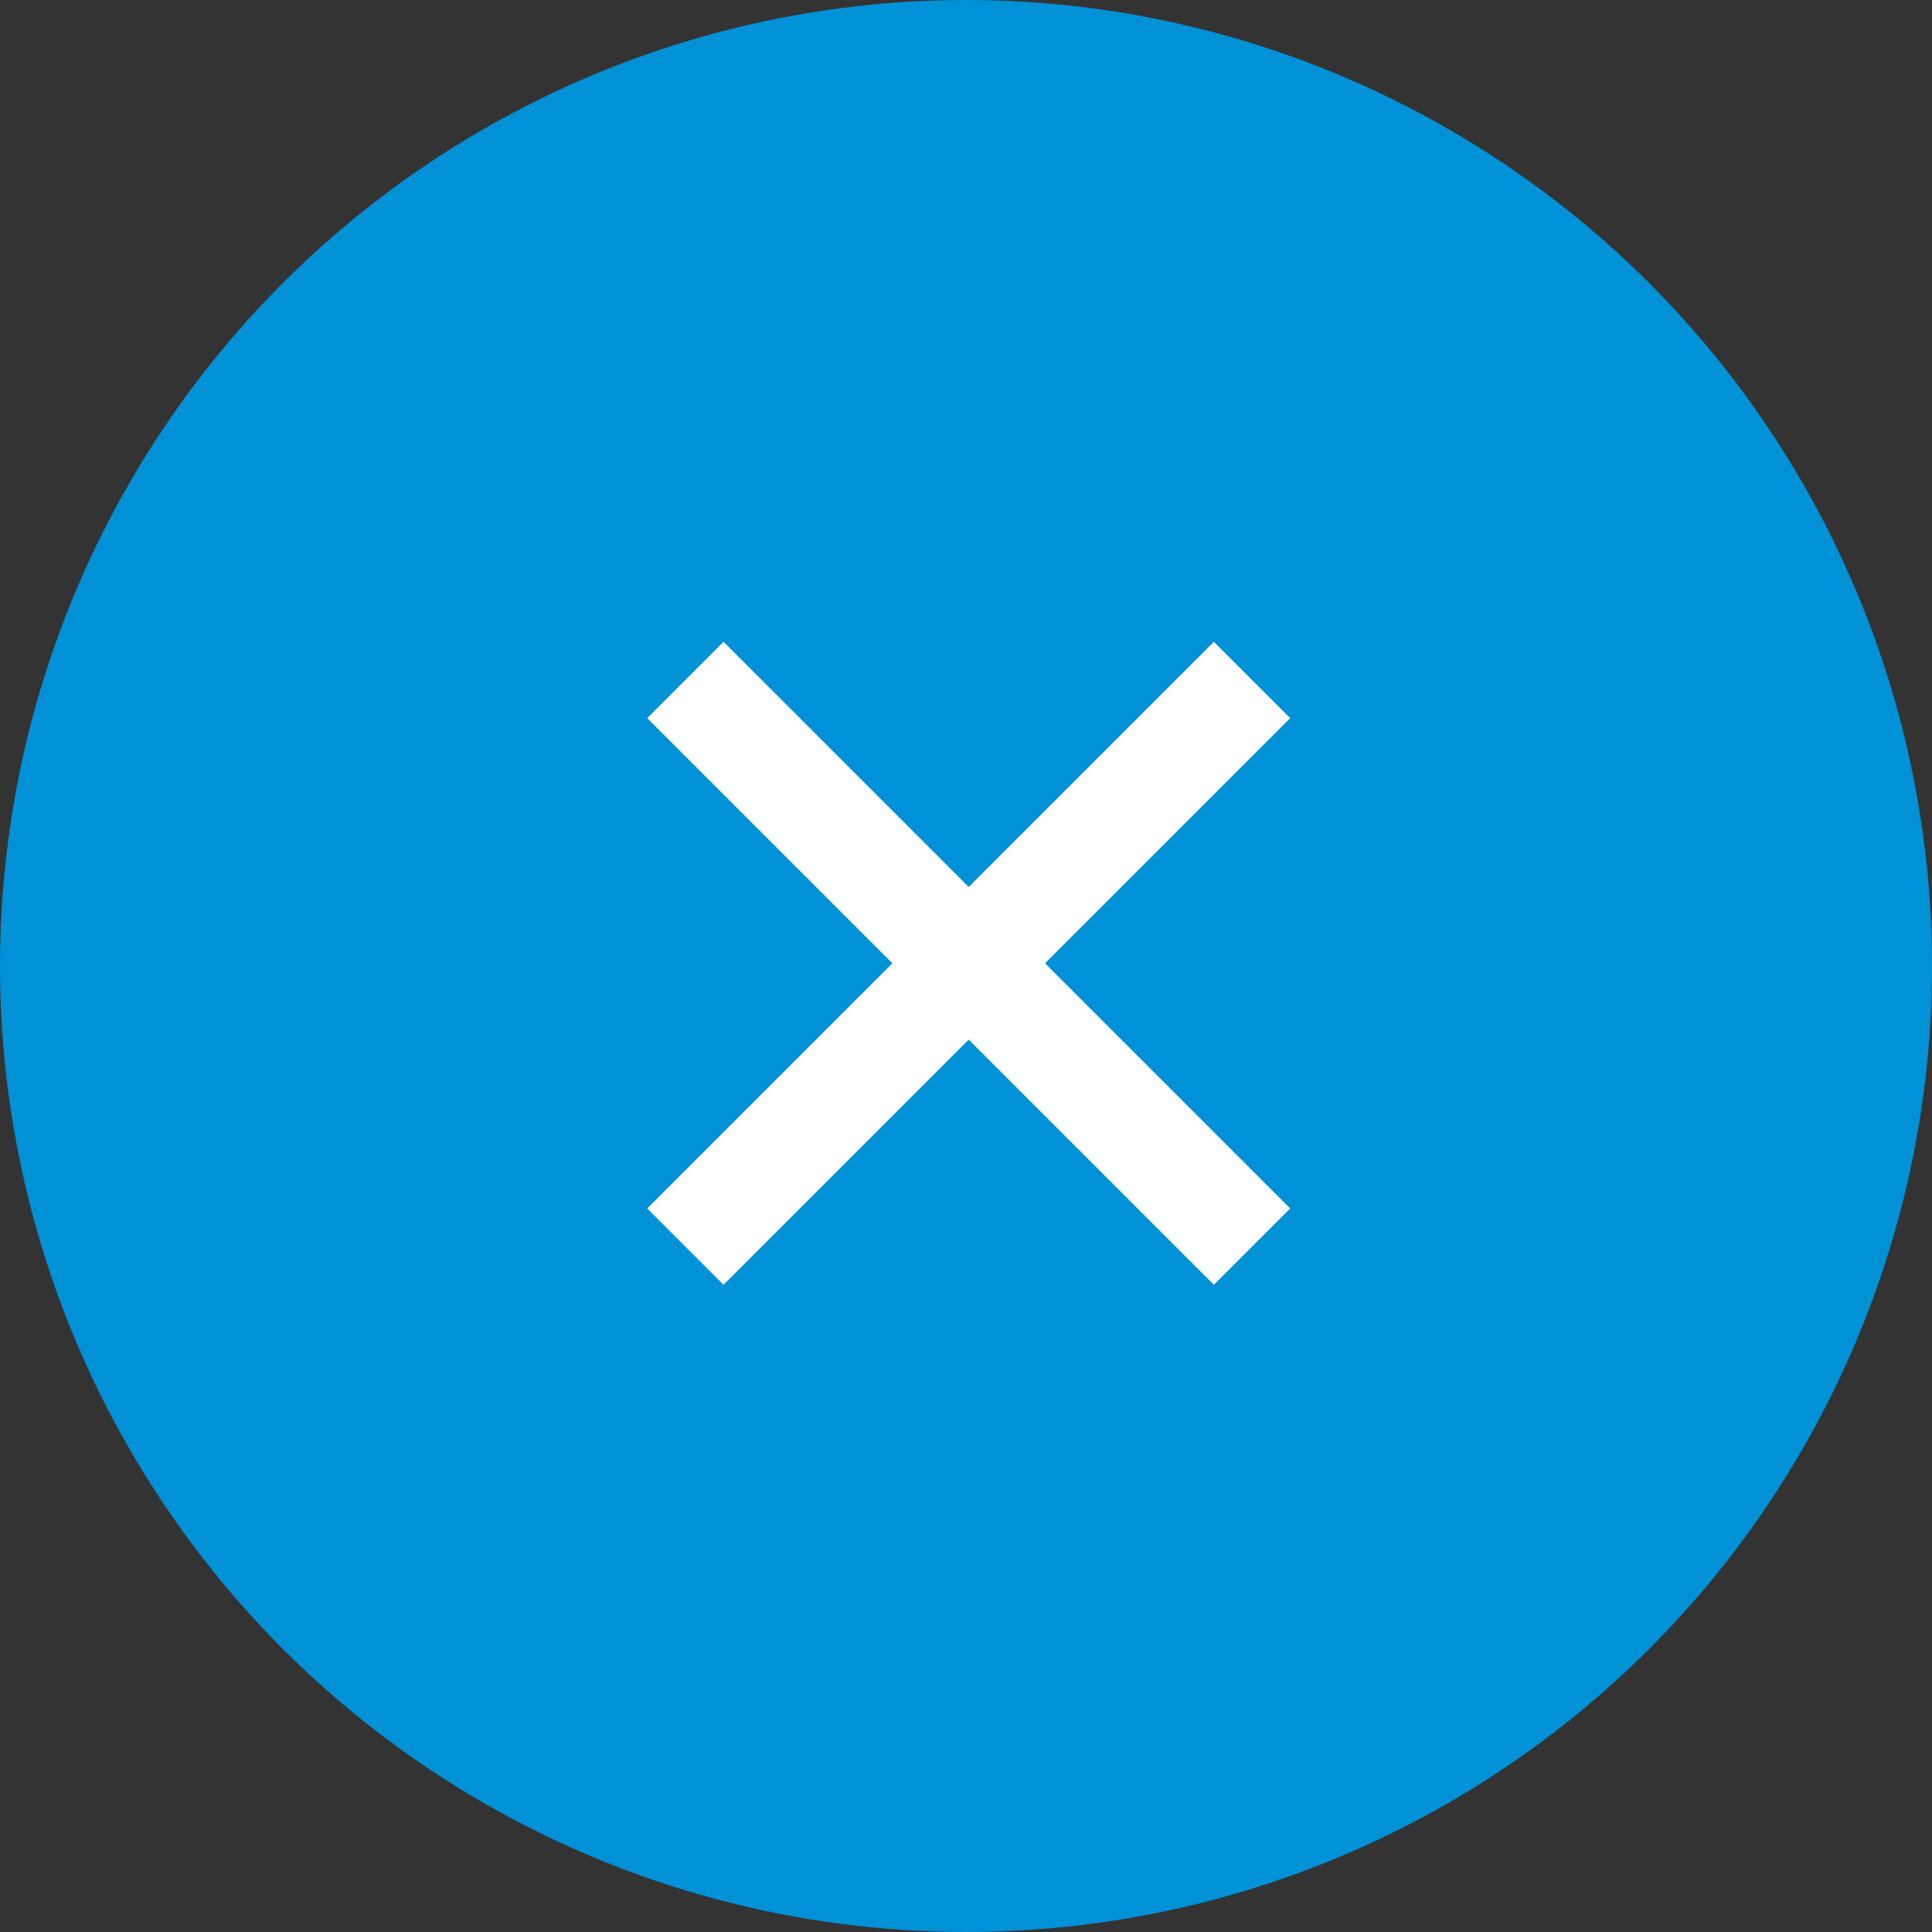
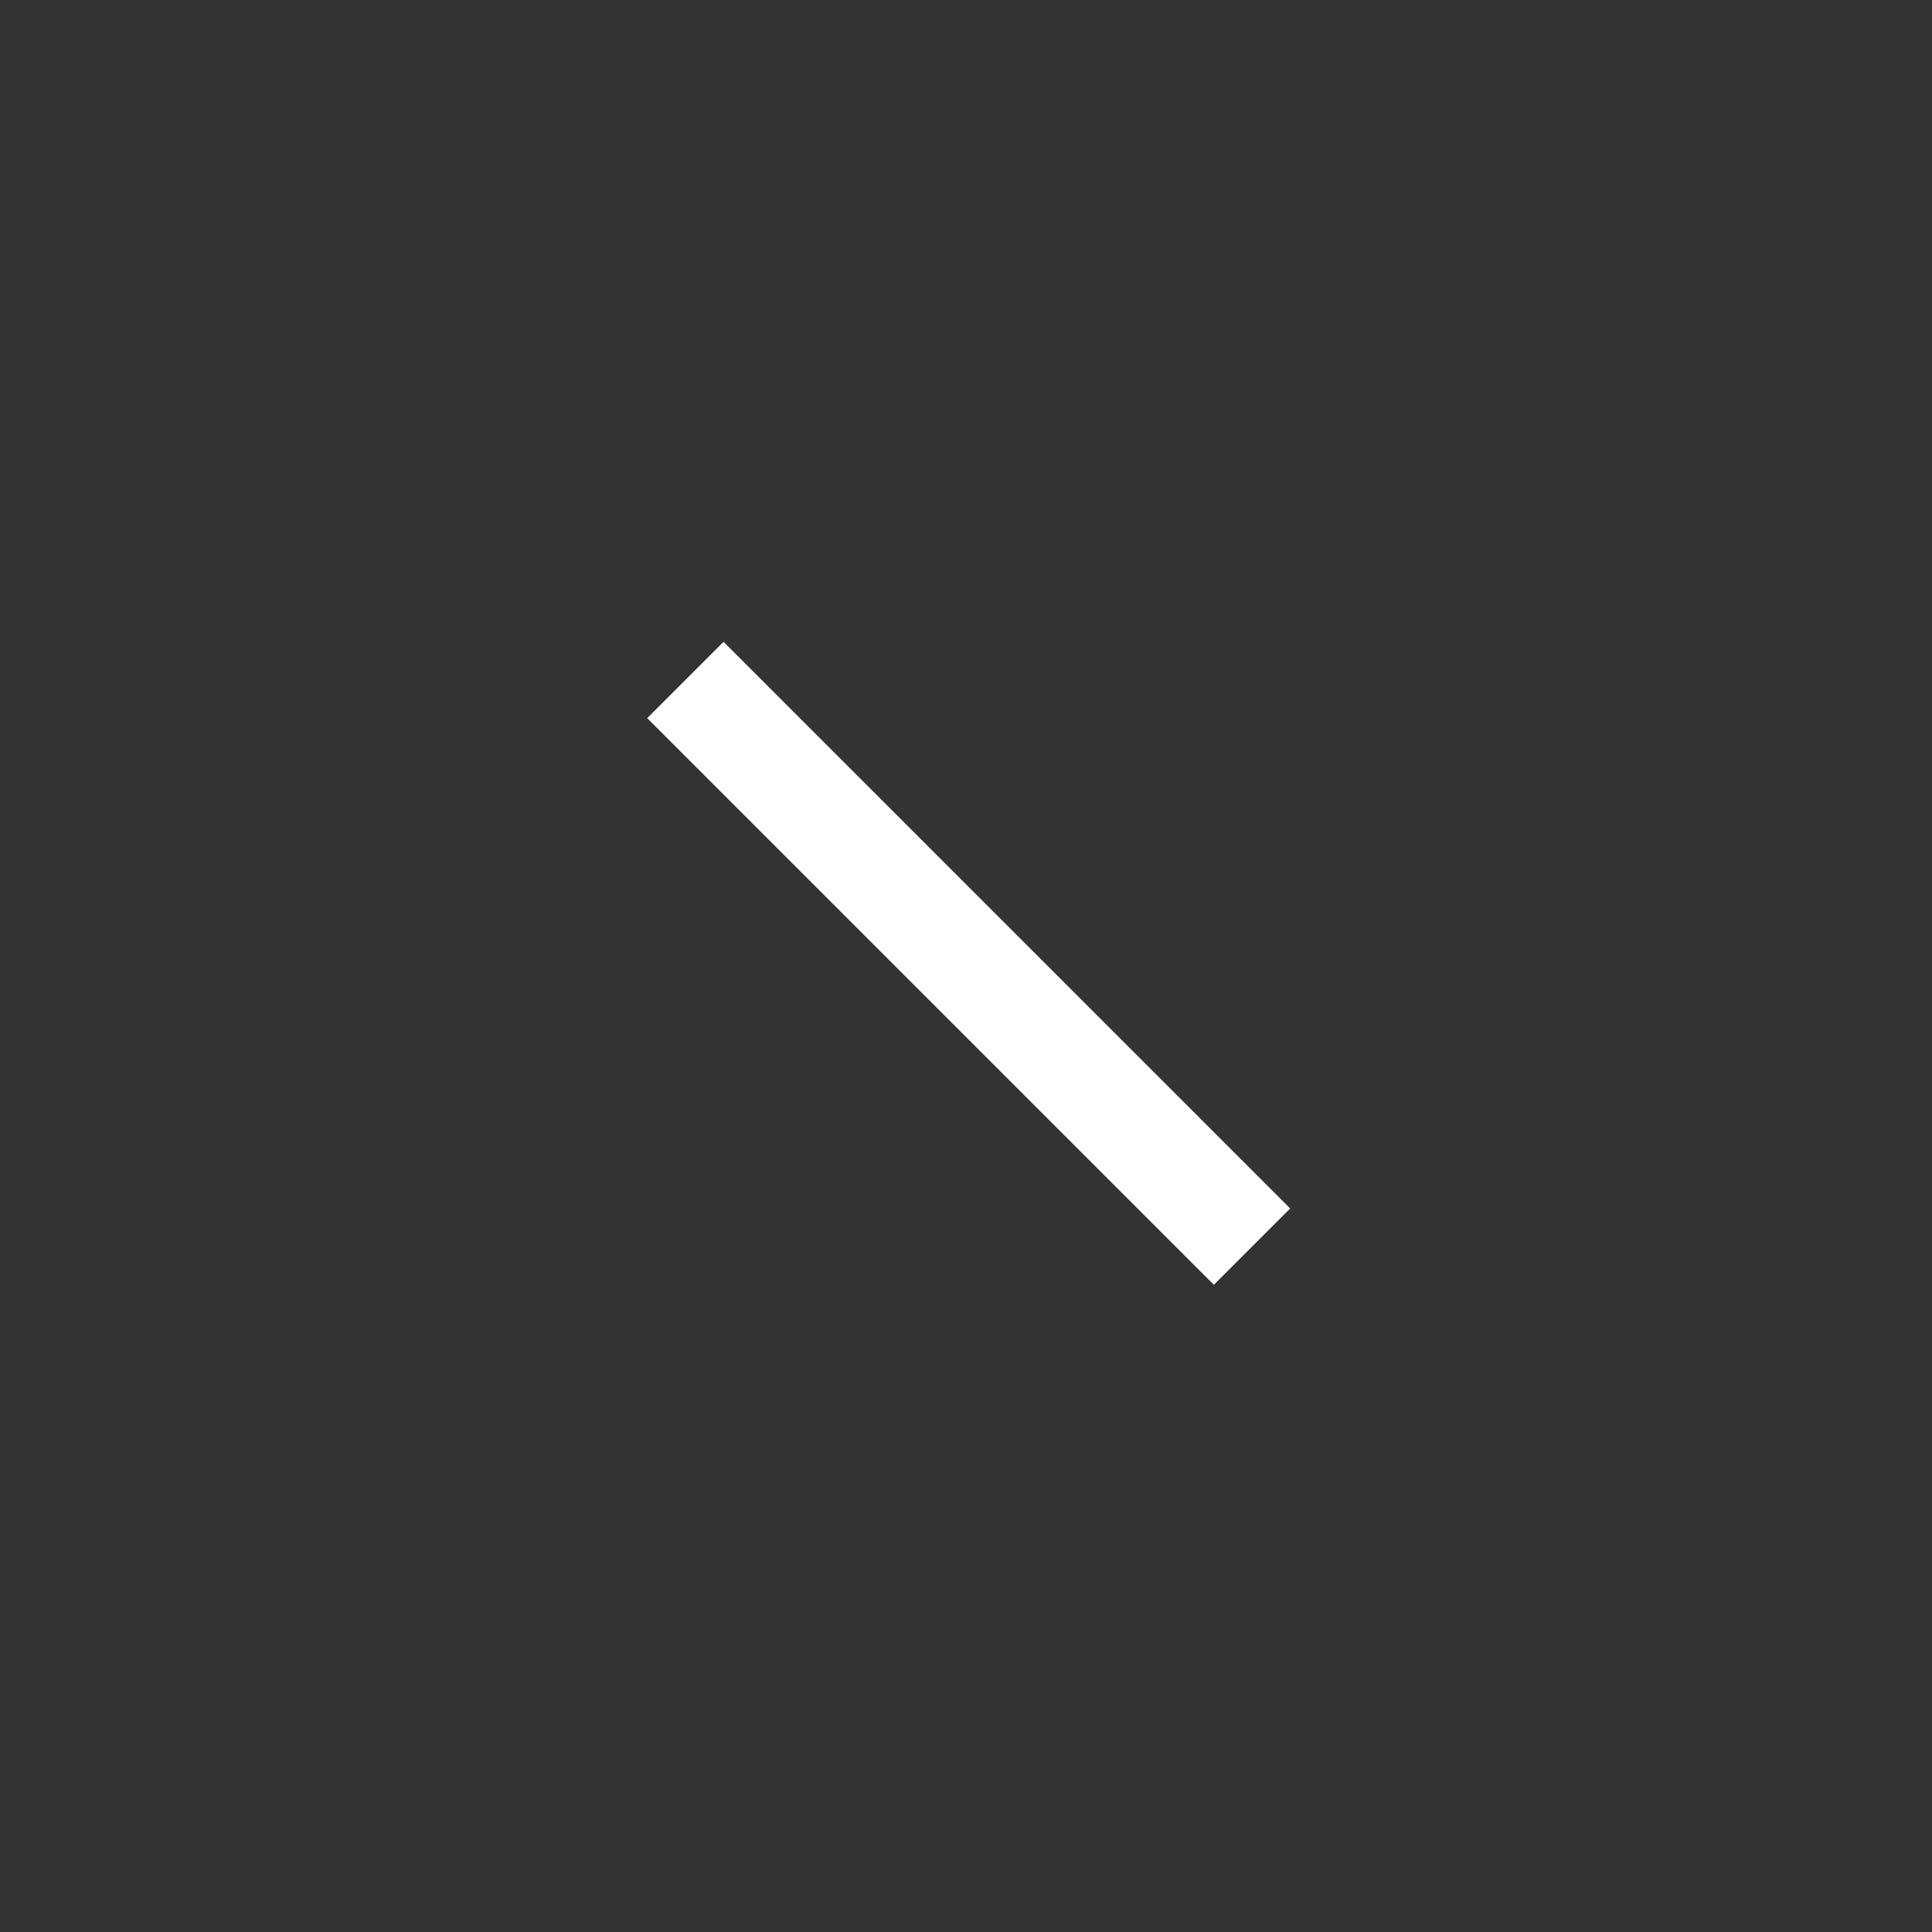
<svg xmlns="http://www.w3.org/2000/svg" version="1.1" id="レイヤー_1" x="0px" y="0px" viewBox="0 0 35.8 35.8" style="enable-background:new 0 0 35.8 35.8;" xml:space="preserve">
  <rect x="0" y="0" width="35.8" height="35.8" fill="#333333" stroke="none" />
  <style type="text/css">
	.st0{fill:#0091D7;}
	.st1{fill:none;stroke:#FFFFFF;stroke-width:2;stroke-miterlimit:10;}
</style>
  <g>
-     <circle class="st0" cx="17.9" cy="17.9" r="17.9" />
-   </g>
+     </g>
  <line class="st1" x1="12.7" y1="12.6" x2="23.2" y2="23.1" />
-   <line class="st1" x1="23.2" y1="12.6" x2="12.7" y2="23.1" />
</svg>